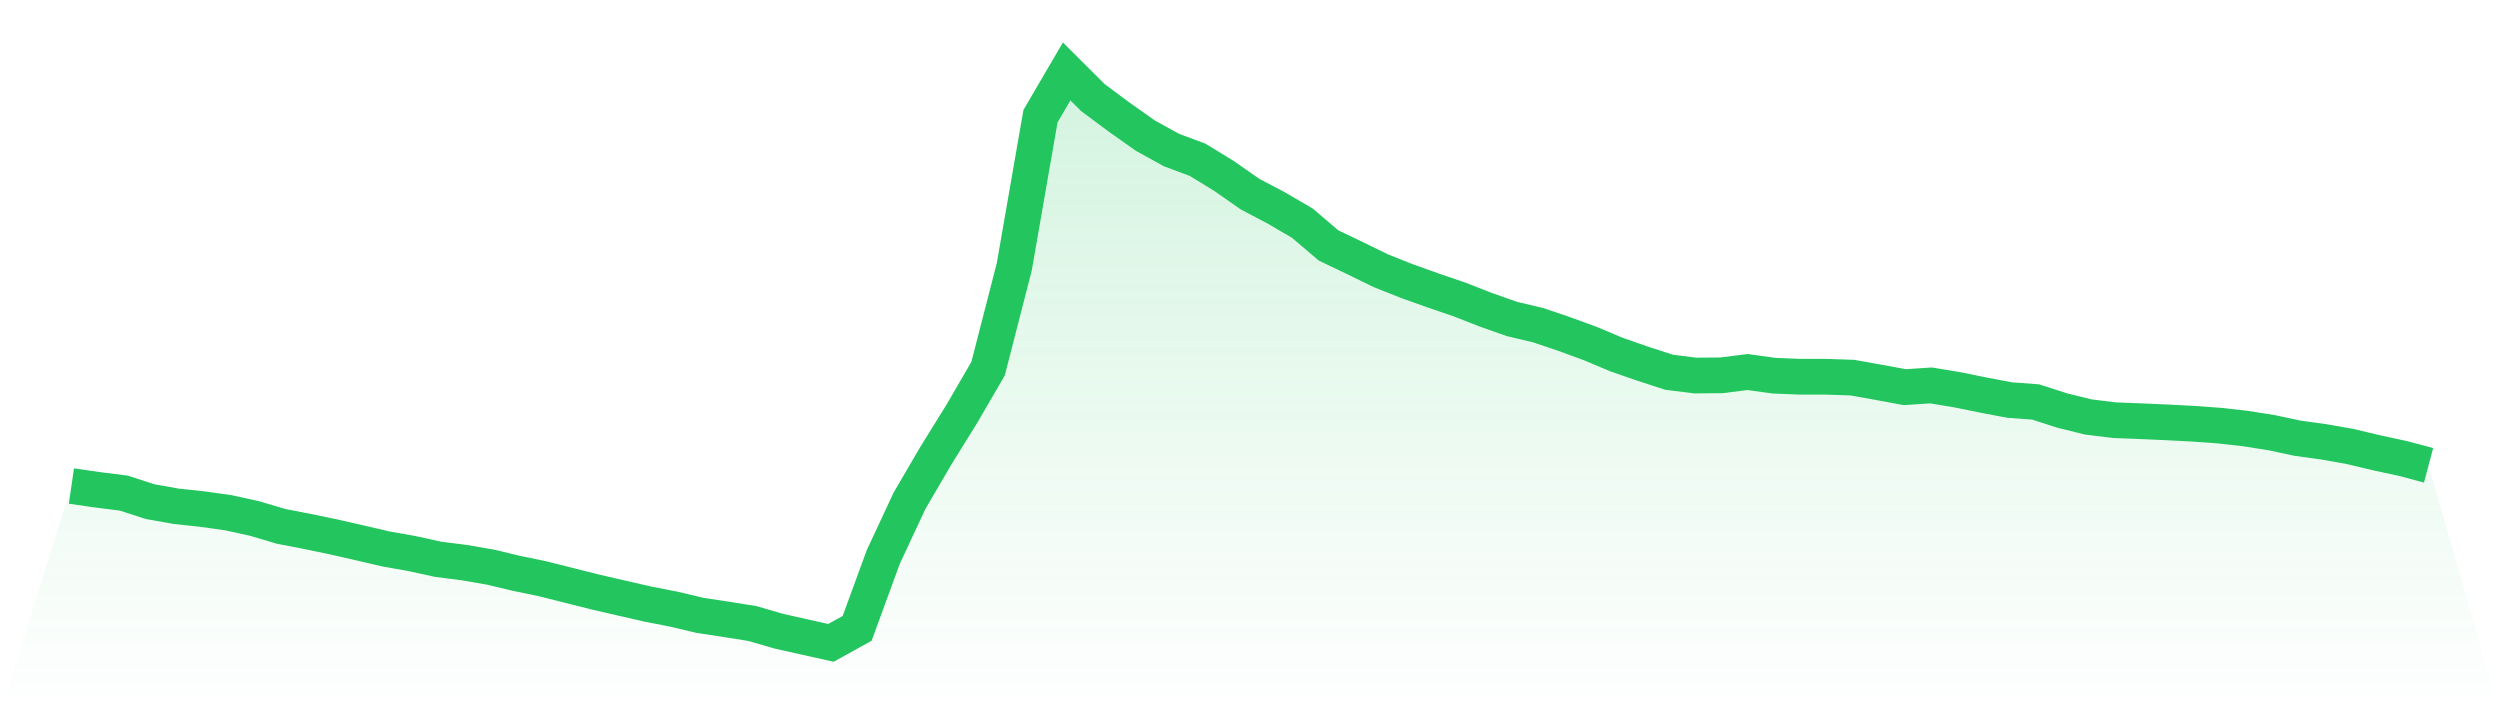
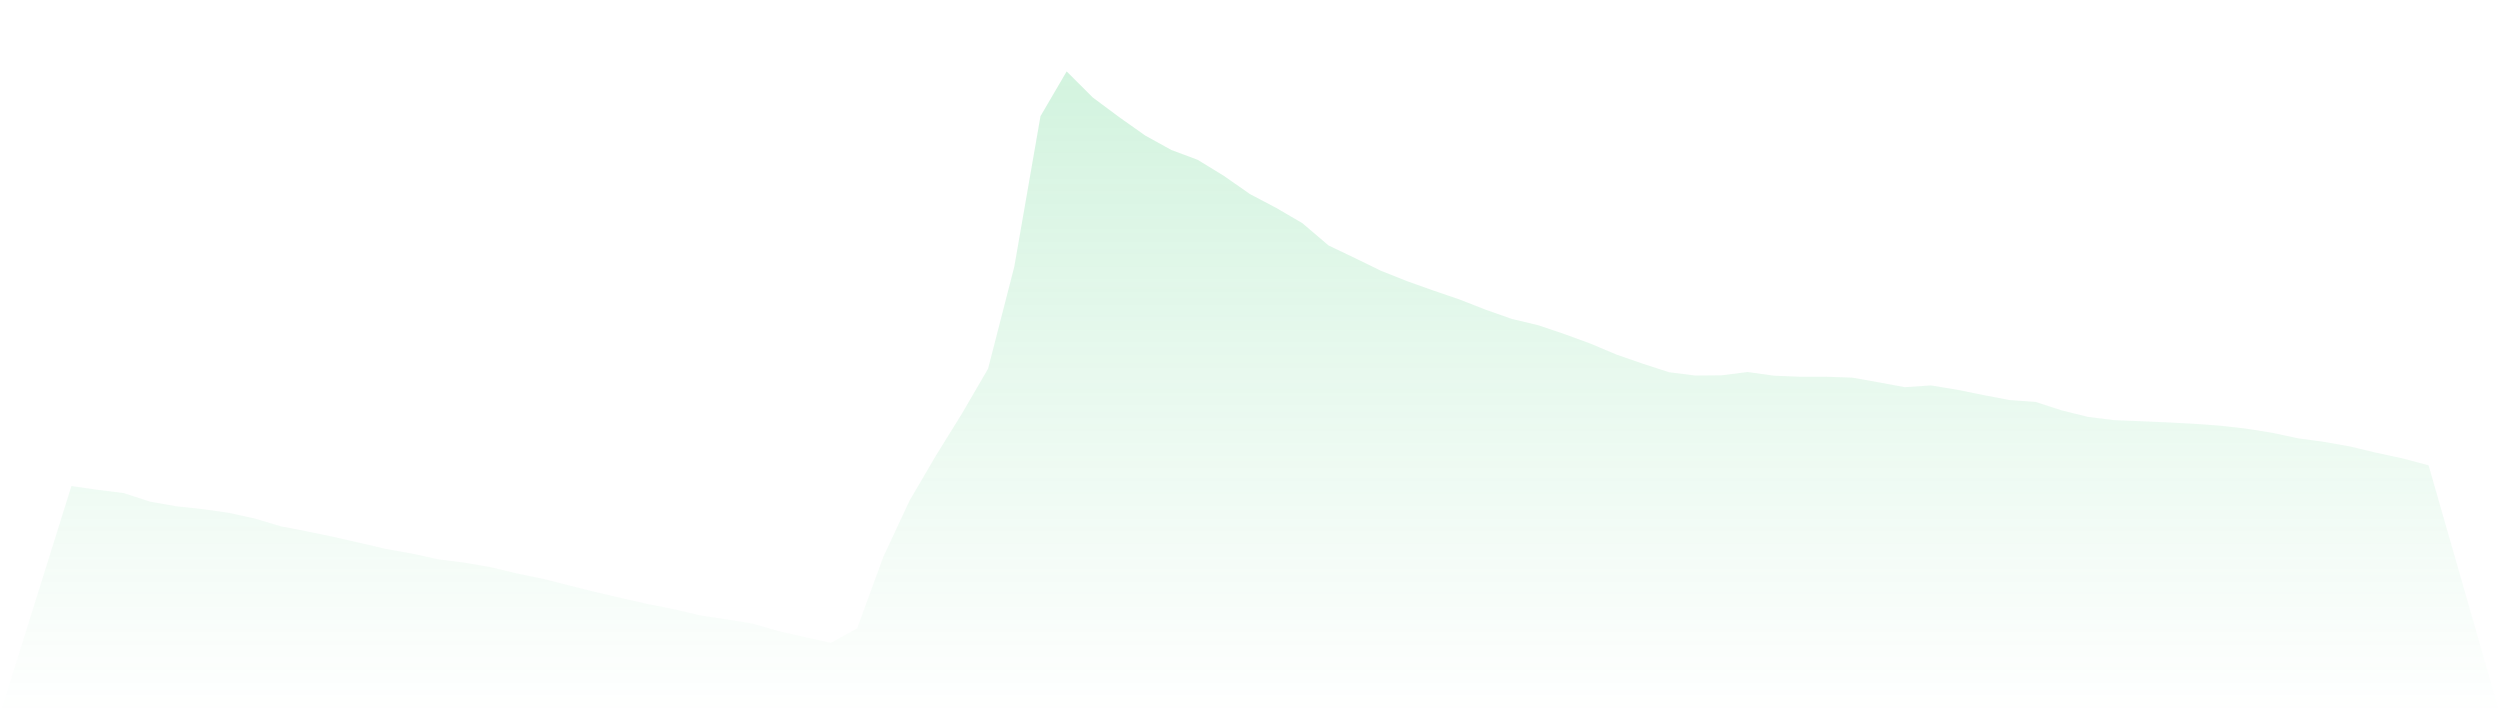
<svg xmlns="http://www.w3.org/2000/svg" viewBox="0 0 140 40">
  <defs>
    <linearGradient id="gradient" x1="0" x2="0" y1="0" y2="1">
      <stop offset="0%" stop-color="#22c55e" stop-opacity="0.2" />
      <stop offset="100%" stop-color="#22c55e" stop-opacity="0" />
    </linearGradient>
  </defs>
  <path d="M4,27.218 L4,27.218 L5.467,27.43 L6.933,27.614 L8.4,28.091 L9.867,28.352 L11.333,28.509 L12.8,28.716 L14.267,29.039 L15.733,29.475 L17.2,29.759 L18.667,30.063 L20.133,30.397 L21.6,30.738 L23.067,30.999 L24.533,31.32 L26,31.507 L27.467,31.76 L28.933,32.11 L30.4,32.413 L31.867,32.783 L33.333,33.151 L34.8,33.491 L36.267,33.826 L37.733,34.113 L39.2,34.46 L40.667,34.683 L42.133,34.917 L43.6,35.344 L45.067,35.674 L46.533,36 L48,35.187 L49.467,31.182 L50.933,28.042 L52.4,25.532 L53.867,23.166 L55.333,20.645 L56.8,14.937 L58.267,6.507 L59.733,4 L61.2,5.463 L62.667,6.554 L64.133,7.591 L65.6,8.401 L67.067,8.949 L68.533,9.846 L70,10.87 L71.467,11.642 L72.933,12.498 L74.4,13.747 L75.867,14.448 L77.333,15.164 L78.8,15.747 L80.267,16.27 L81.733,16.771 L83.2,17.345 L84.667,17.862 L86.133,18.21 L87.6,18.706 L89.067,19.243 L90.533,19.86 L92,20.369 L93.467,20.845 L94.933,21.03 L96.4,21.018 L97.867,20.833 L99.333,21.038 L100.8,21.098 L102.267,21.098 L103.733,21.148 L105.2,21.409 L106.667,21.681 L108.133,21.584 L109.6,21.825 L111.067,22.124 L112.533,22.402 L114,22.511 L115.467,22.985 L116.933,23.348 L118.4,23.53 L119.867,23.587 L121.333,23.651 L122.8,23.728 L124.267,23.833 L125.733,23.997 L127.2,24.228 L128.667,24.541 L130.133,24.743 L131.6,25.002 L133.067,25.352 L134.533,25.668 L136,26.057 L140,40 L0,40 z" fill="url(#gradient)" />
-   <path d="M4,27.218 L4,27.218 L5.467,27.43 L6.933,27.614 L8.4,28.091 L9.867,28.352 L11.333,28.509 L12.8,28.716 L14.267,29.039 L15.733,29.475 L17.2,29.759 L18.667,30.063 L20.133,30.397 L21.6,30.738 L23.067,30.999 L24.533,31.32 L26,31.507 L27.467,31.76 L28.933,32.11 L30.4,32.413 L31.867,32.783 L33.333,33.151 L34.8,33.491 L36.267,33.826 L37.733,34.113 L39.2,34.46 L40.667,34.683 L42.133,34.917 L43.6,35.344 L45.067,35.674 L46.533,36 L48,35.187 L49.467,31.182 L50.933,28.042 L52.4,25.532 L53.867,23.166 L55.333,20.645 L56.8,14.937 L58.267,6.507 L59.733,4 L61.2,5.463 L62.667,6.554 L64.133,7.591 L65.6,8.401 L67.067,8.949 L68.533,9.846 L70,10.87 L71.467,11.642 L72.933,12.498 L74.4,13.747 L75.867,14.448 L77.333,15.164 L78.8,15.747 L80.267,16.27 L81.733,16.771 L83.2,17.345 L84.667,17.862 L86.133,18.21 L87.6,18.706 L89.067,19.243 L90.533,19.86 L92,20.369 L93.467,20.845 L94.933,21.03 L96.4,21.018 L97.867,20.833 L99.333,21.038 L100.8,21.098 L102.267,21.098 L103.733,21.148 L105.2,21.409 L106.667,21.681 L108.133,21.584 L109.6,21.825 L111.067,22.124 L112.533,22.402 L114,22.511 L115.467,22.985 L116.933,23.348 L118.4,23.53 L119.867,23.587 L121.333,23.651 L122.8,23.728 L124.267,23.833 L125.733,23.997 L127.2,24.228 L128.667,24.541 L130.133,24.743 L131.6,25.002 L133.067,25.352 L134.533,25.668 L136,26.057" fill="none" stroke="#22c55e" stroke-width="2" />
</svg>